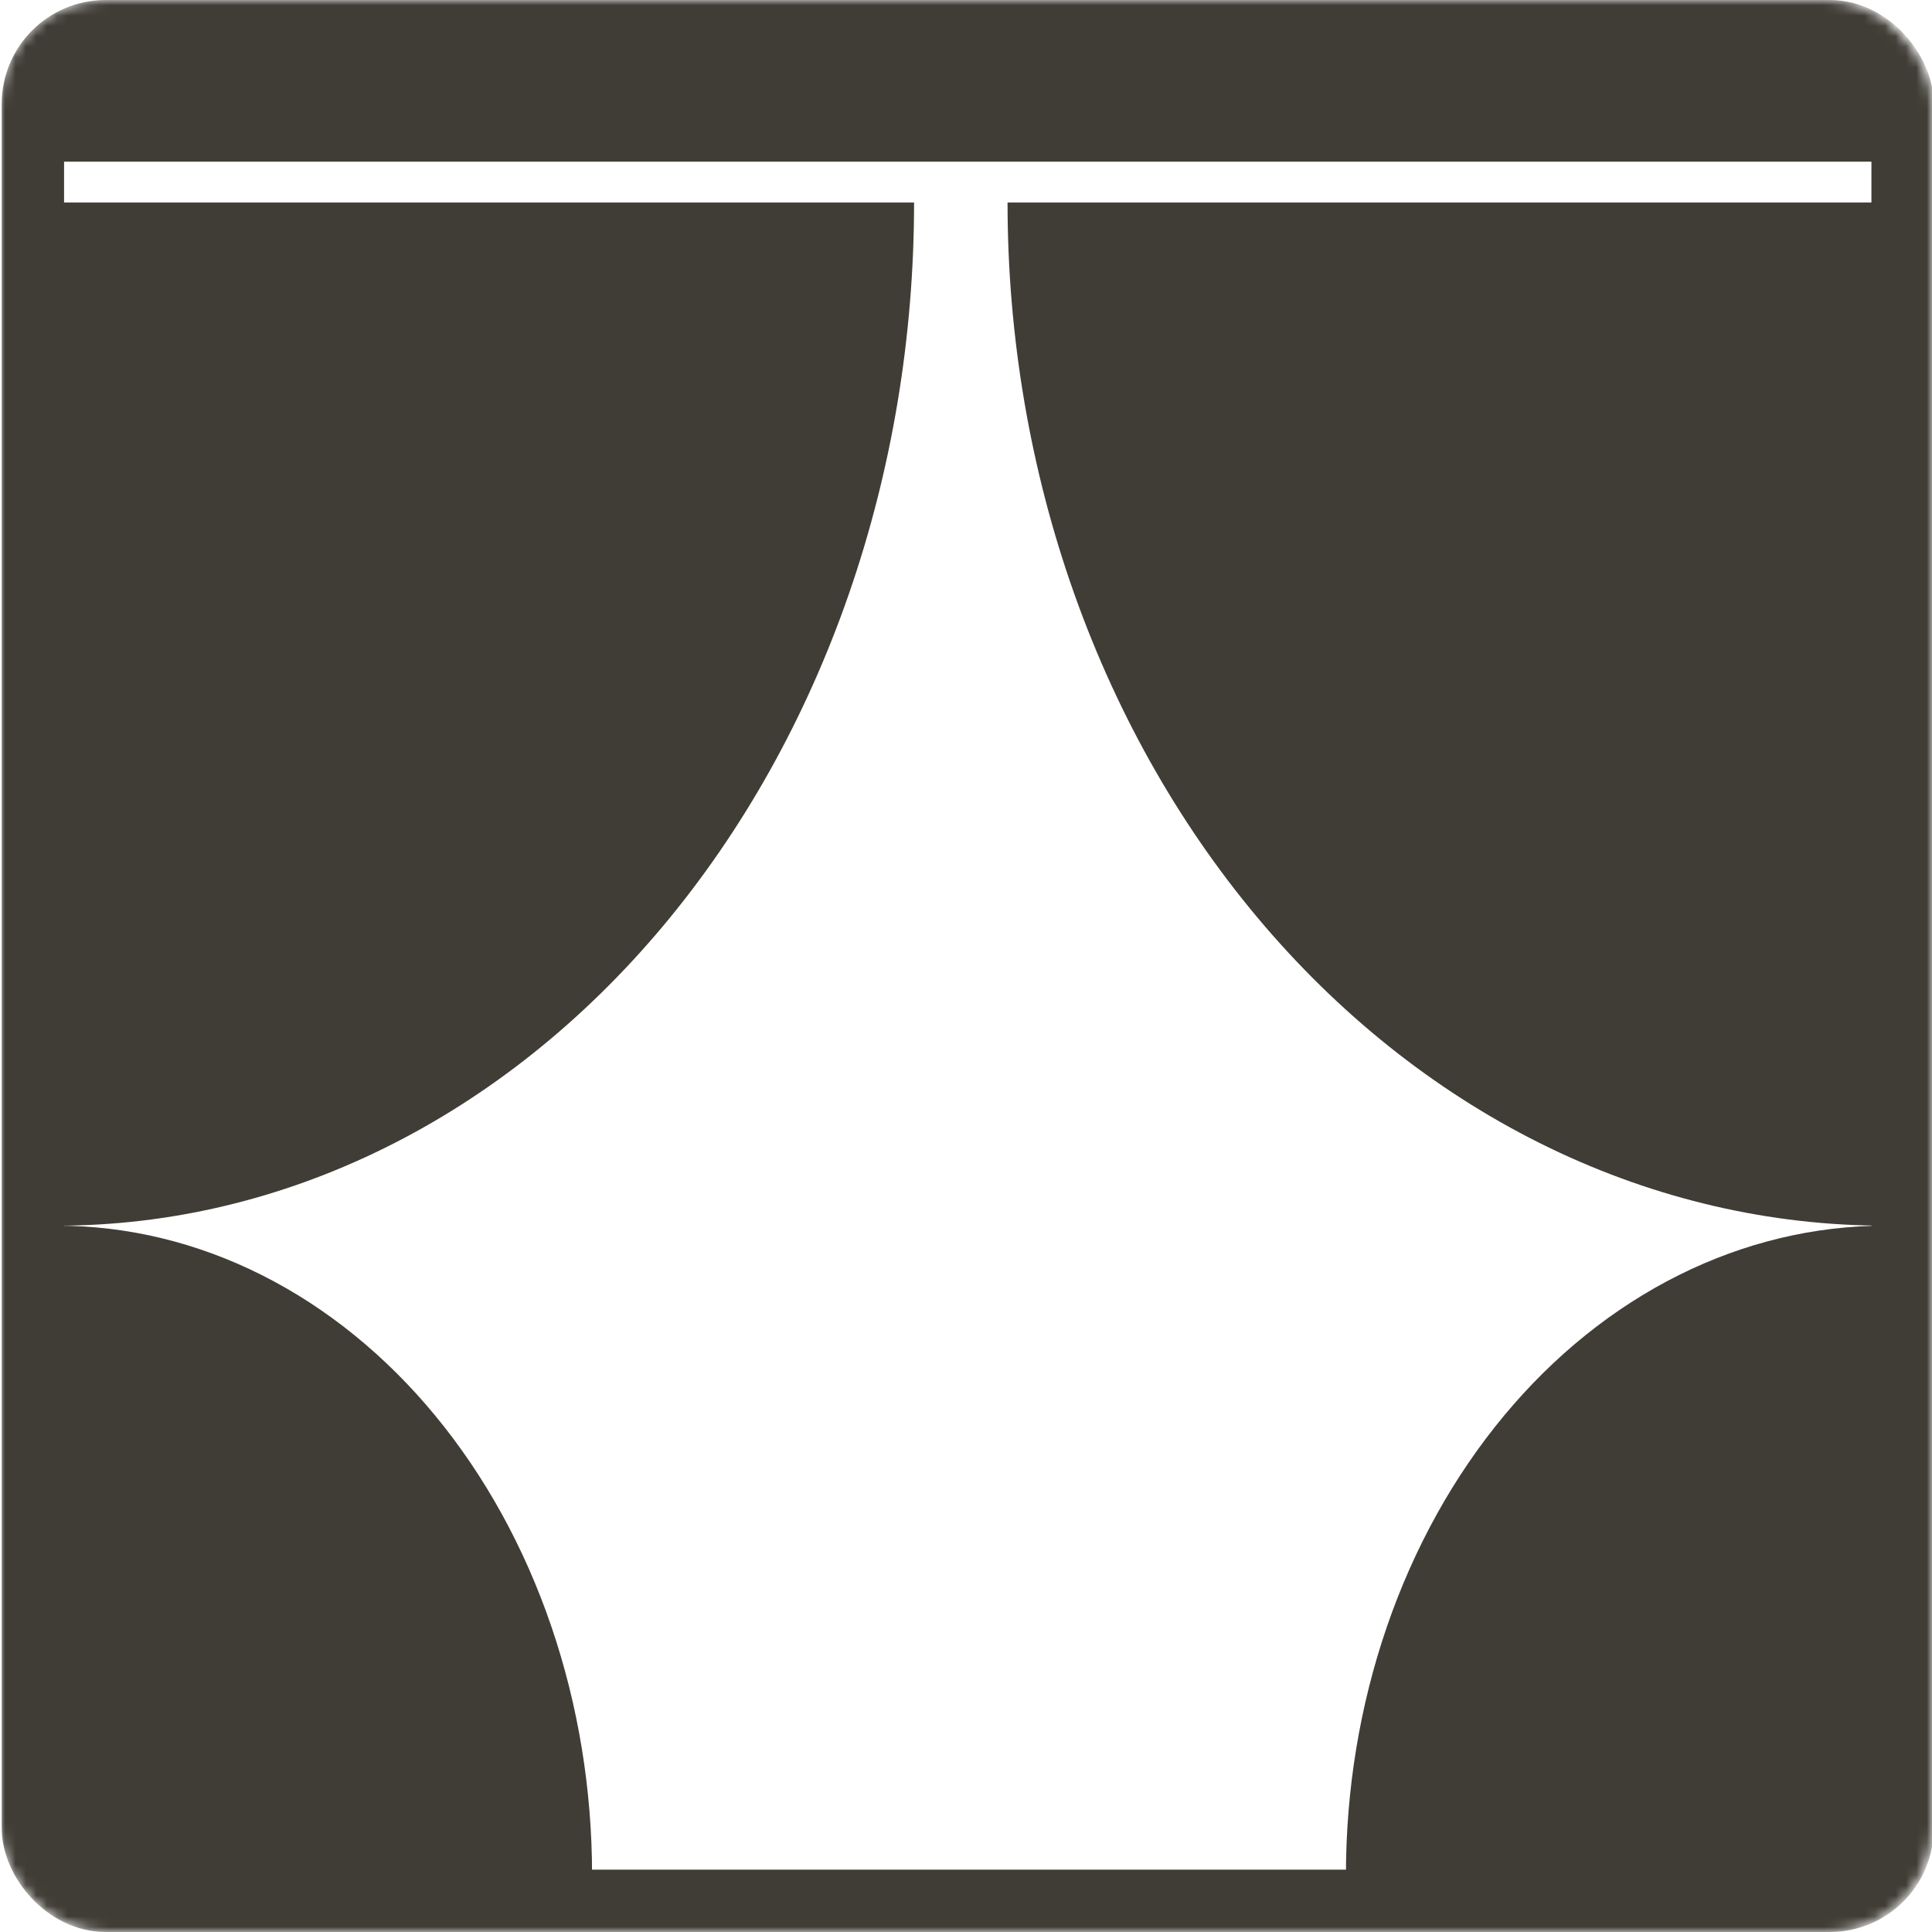
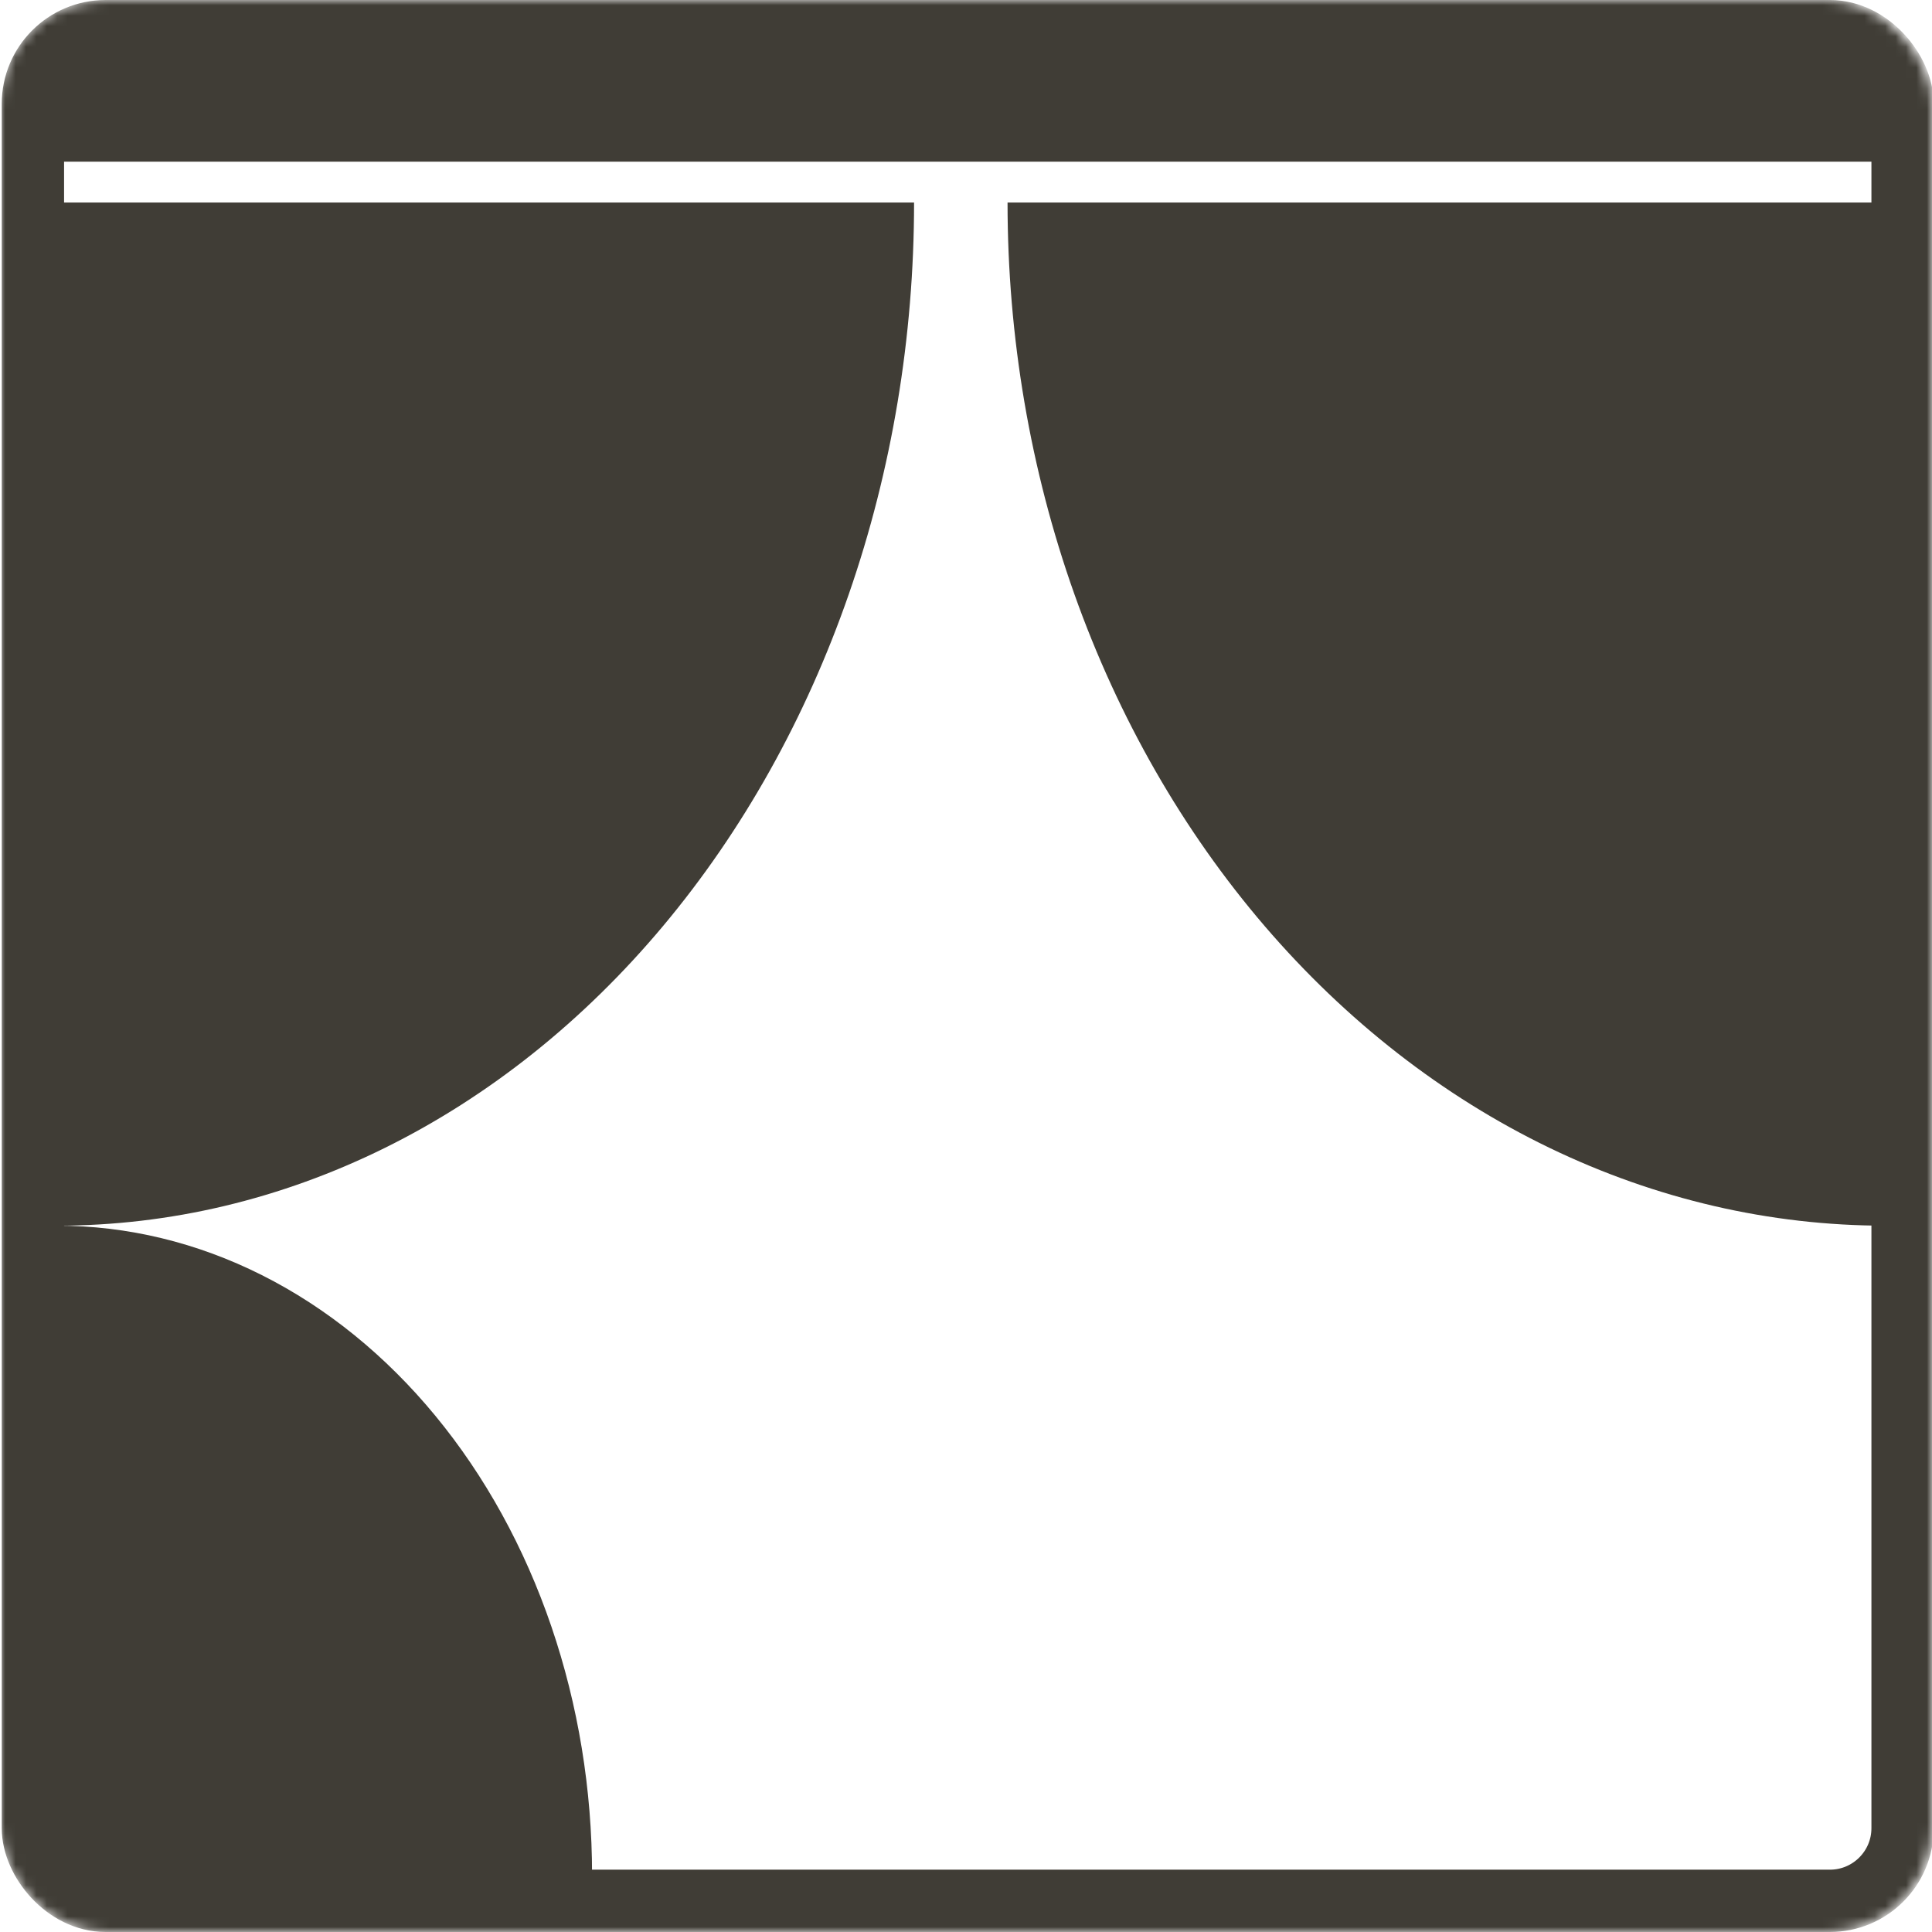
<svg xmlns="http://www.w3.org/2000/svg" width="186" height="186" viewBox="0 0 186 186" fill="none">
  <mask id="mask0_286_61" style="mask-type:alpha" maskUnits="userSpaceOnUse" x="0" y="0" width="186" height="186">
    <rect width="186" height="186" rx="10" fill="#D9D9D9" />
  </mask>
  <g mask="url(#mask0_286_61)">
    <rect x="3.168" y="3" width="180" height="180" rx="7" stroke="#403D36" stroke-width="6" />
    <rect x="4.586" y="4.136" width="175.829" height="11.429" fill="#403D36" />
    <path d="M5.5 118C12.263 118 18.96 119.617 25.208 122.758C31.456 125.898 37.134 130.502 41.916 136.306C46.698 142.109 50.492 148.999 53.08 156.582C55.668 164.165 57 172.292 57 180.5L5.5 180.5L5.5 118Z" fill="#403D36" />
    <path d="M5.5 118C16.334 118 27.062 115.452 37.071 110.502C47.081 105.552 56.175 98.297 63.836 89.15C71.497 80.003 77.574 69.145 81.72 57.194C85.866 45.244 88 32.435 88 19.5L5.5 19.5L5.5 118Z" fill="#403D36" />
-     <path d="M181.5 118C174.681 118 167.93 119.617 161.63 122.758C155.331 125.898 149.607 130.502 144.786 136.306C139.964 142.109 136.14 148.999 133.53 156.582C130.921 164.165 129.578 172.292 129.578 180.5L181.5 180.5L181.5 118Z" fill="#403D36" />
    <path d="M181.5 118C170.403 118 159.415 115.452 149.163 110.502C138.911 105.552 129.596 98.297 121.749 89.15C113.903 80.004 107.679 69.145 103.432 57.194C99.186 45.244 97 32.435 97 19.5L181.5 19.5L181.5 118Z" fill="#403D36" />
  </g>
</svg>